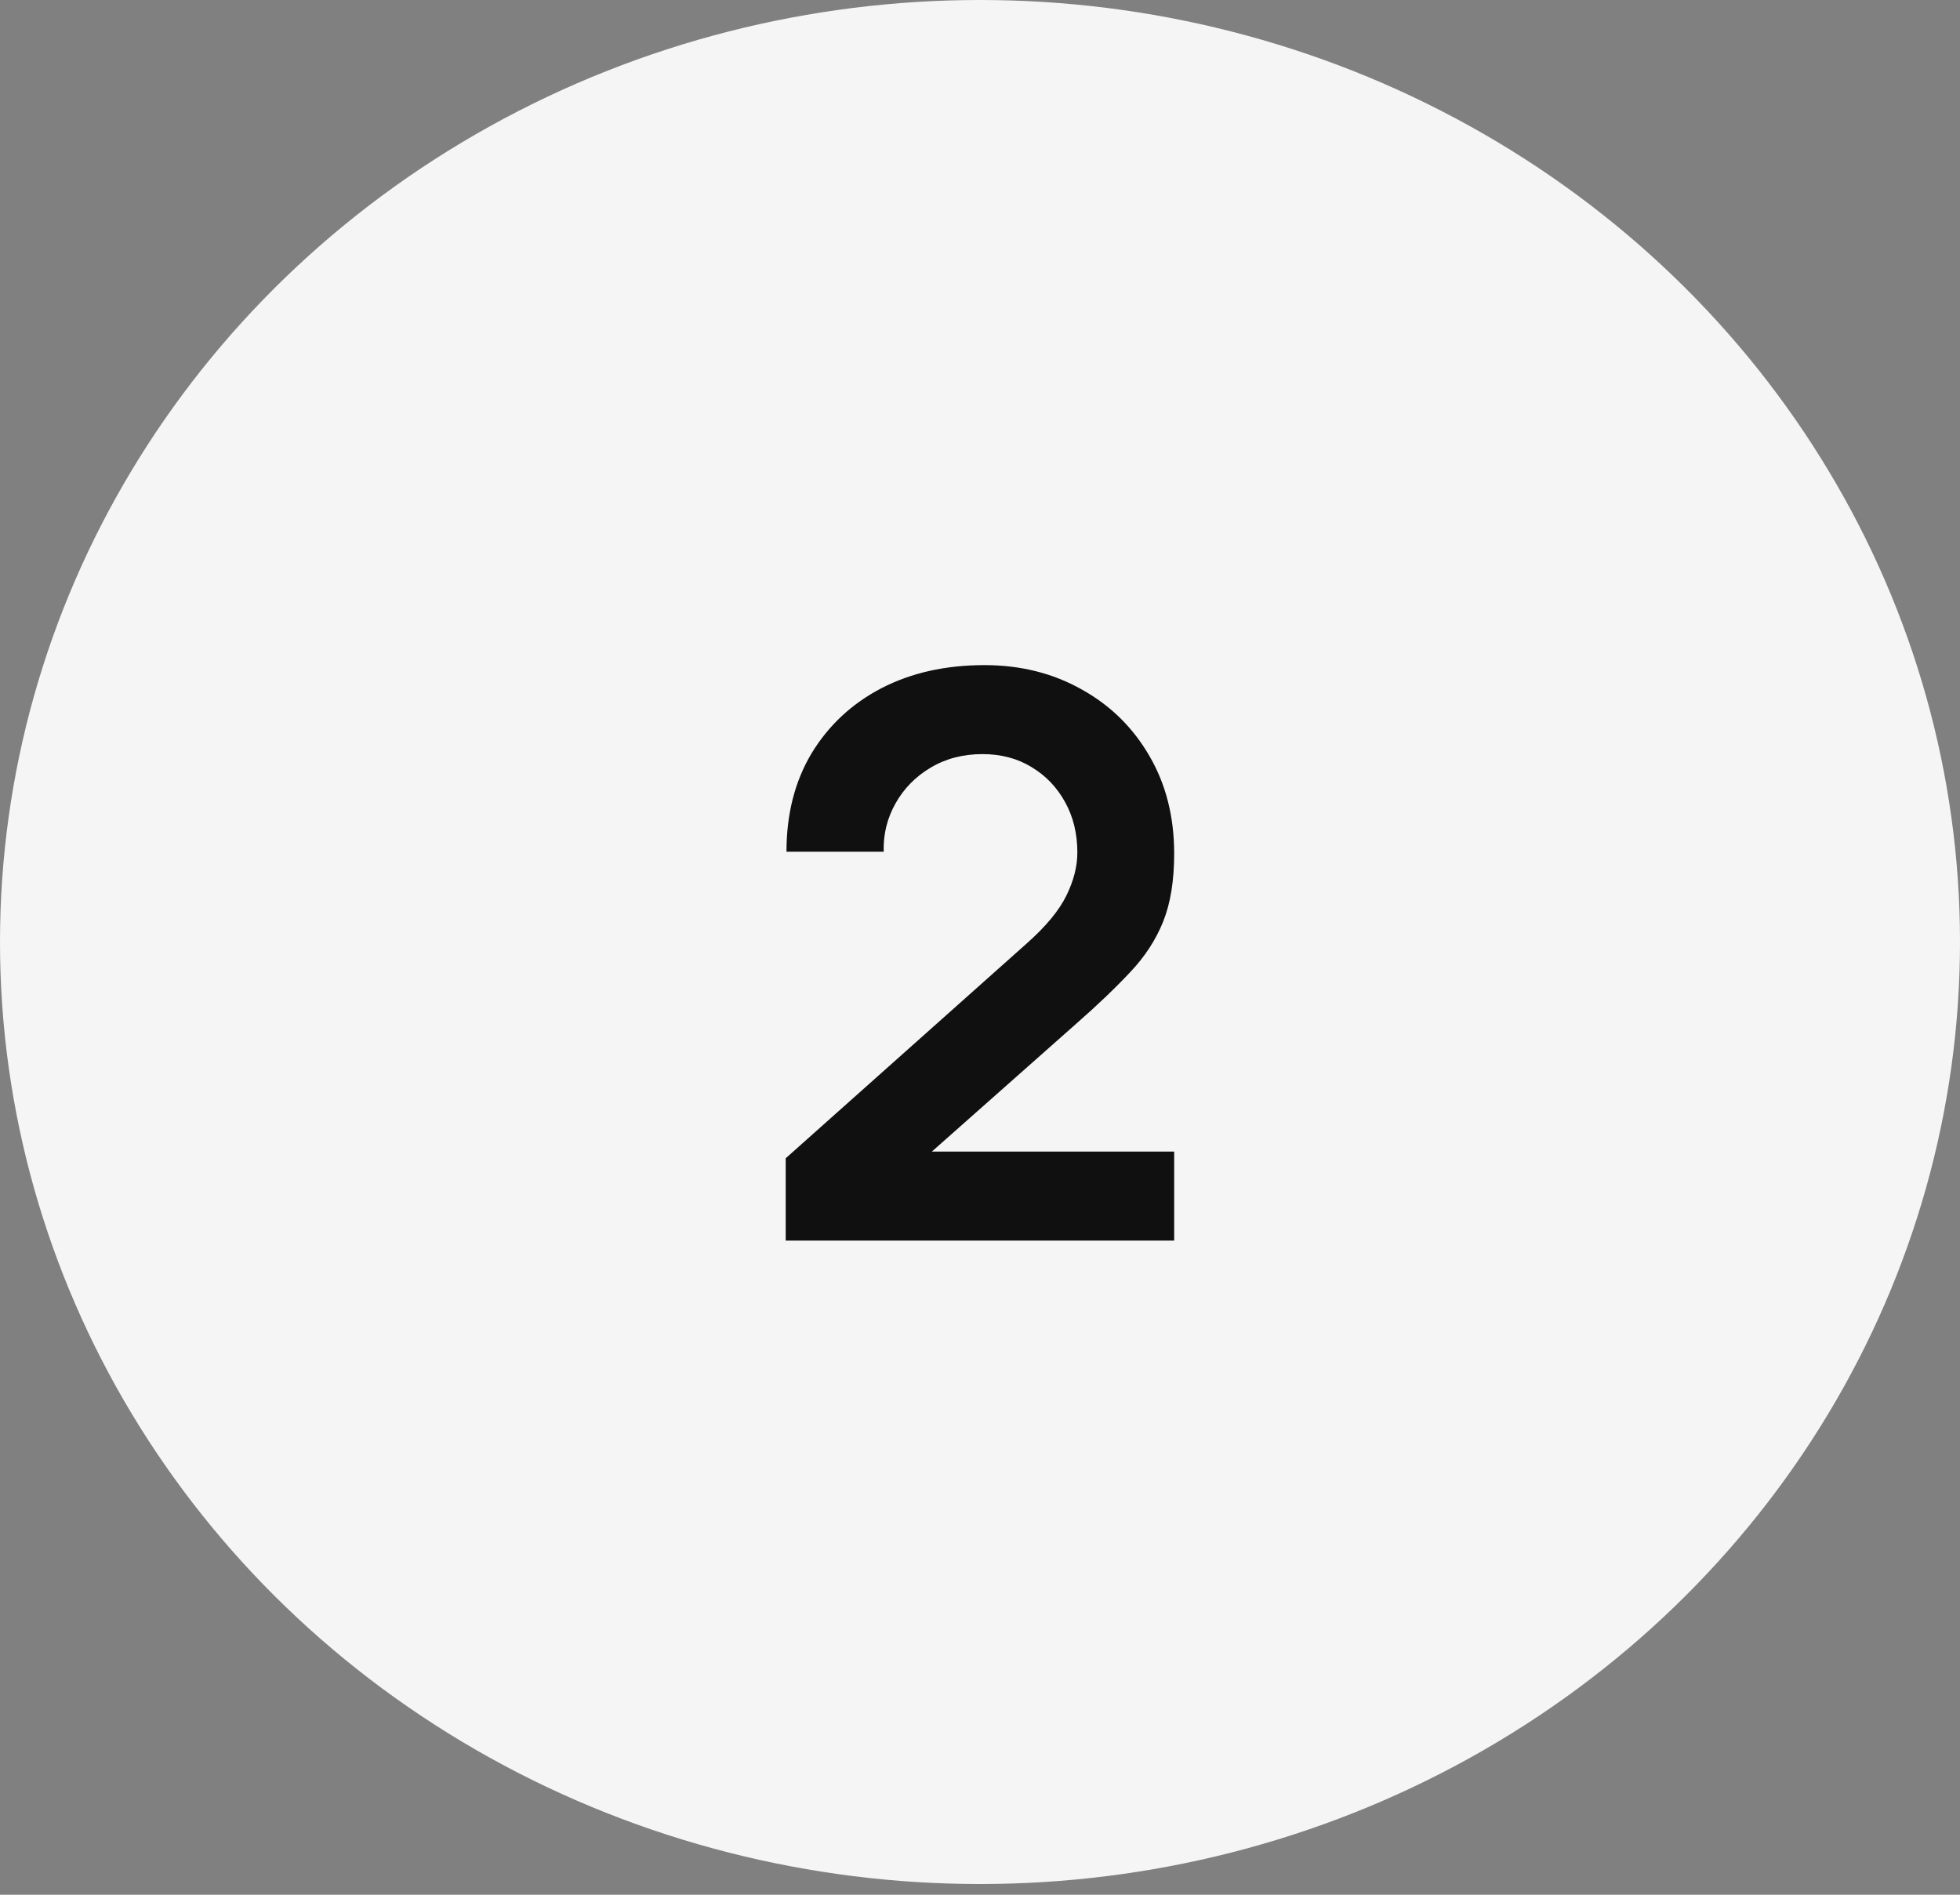
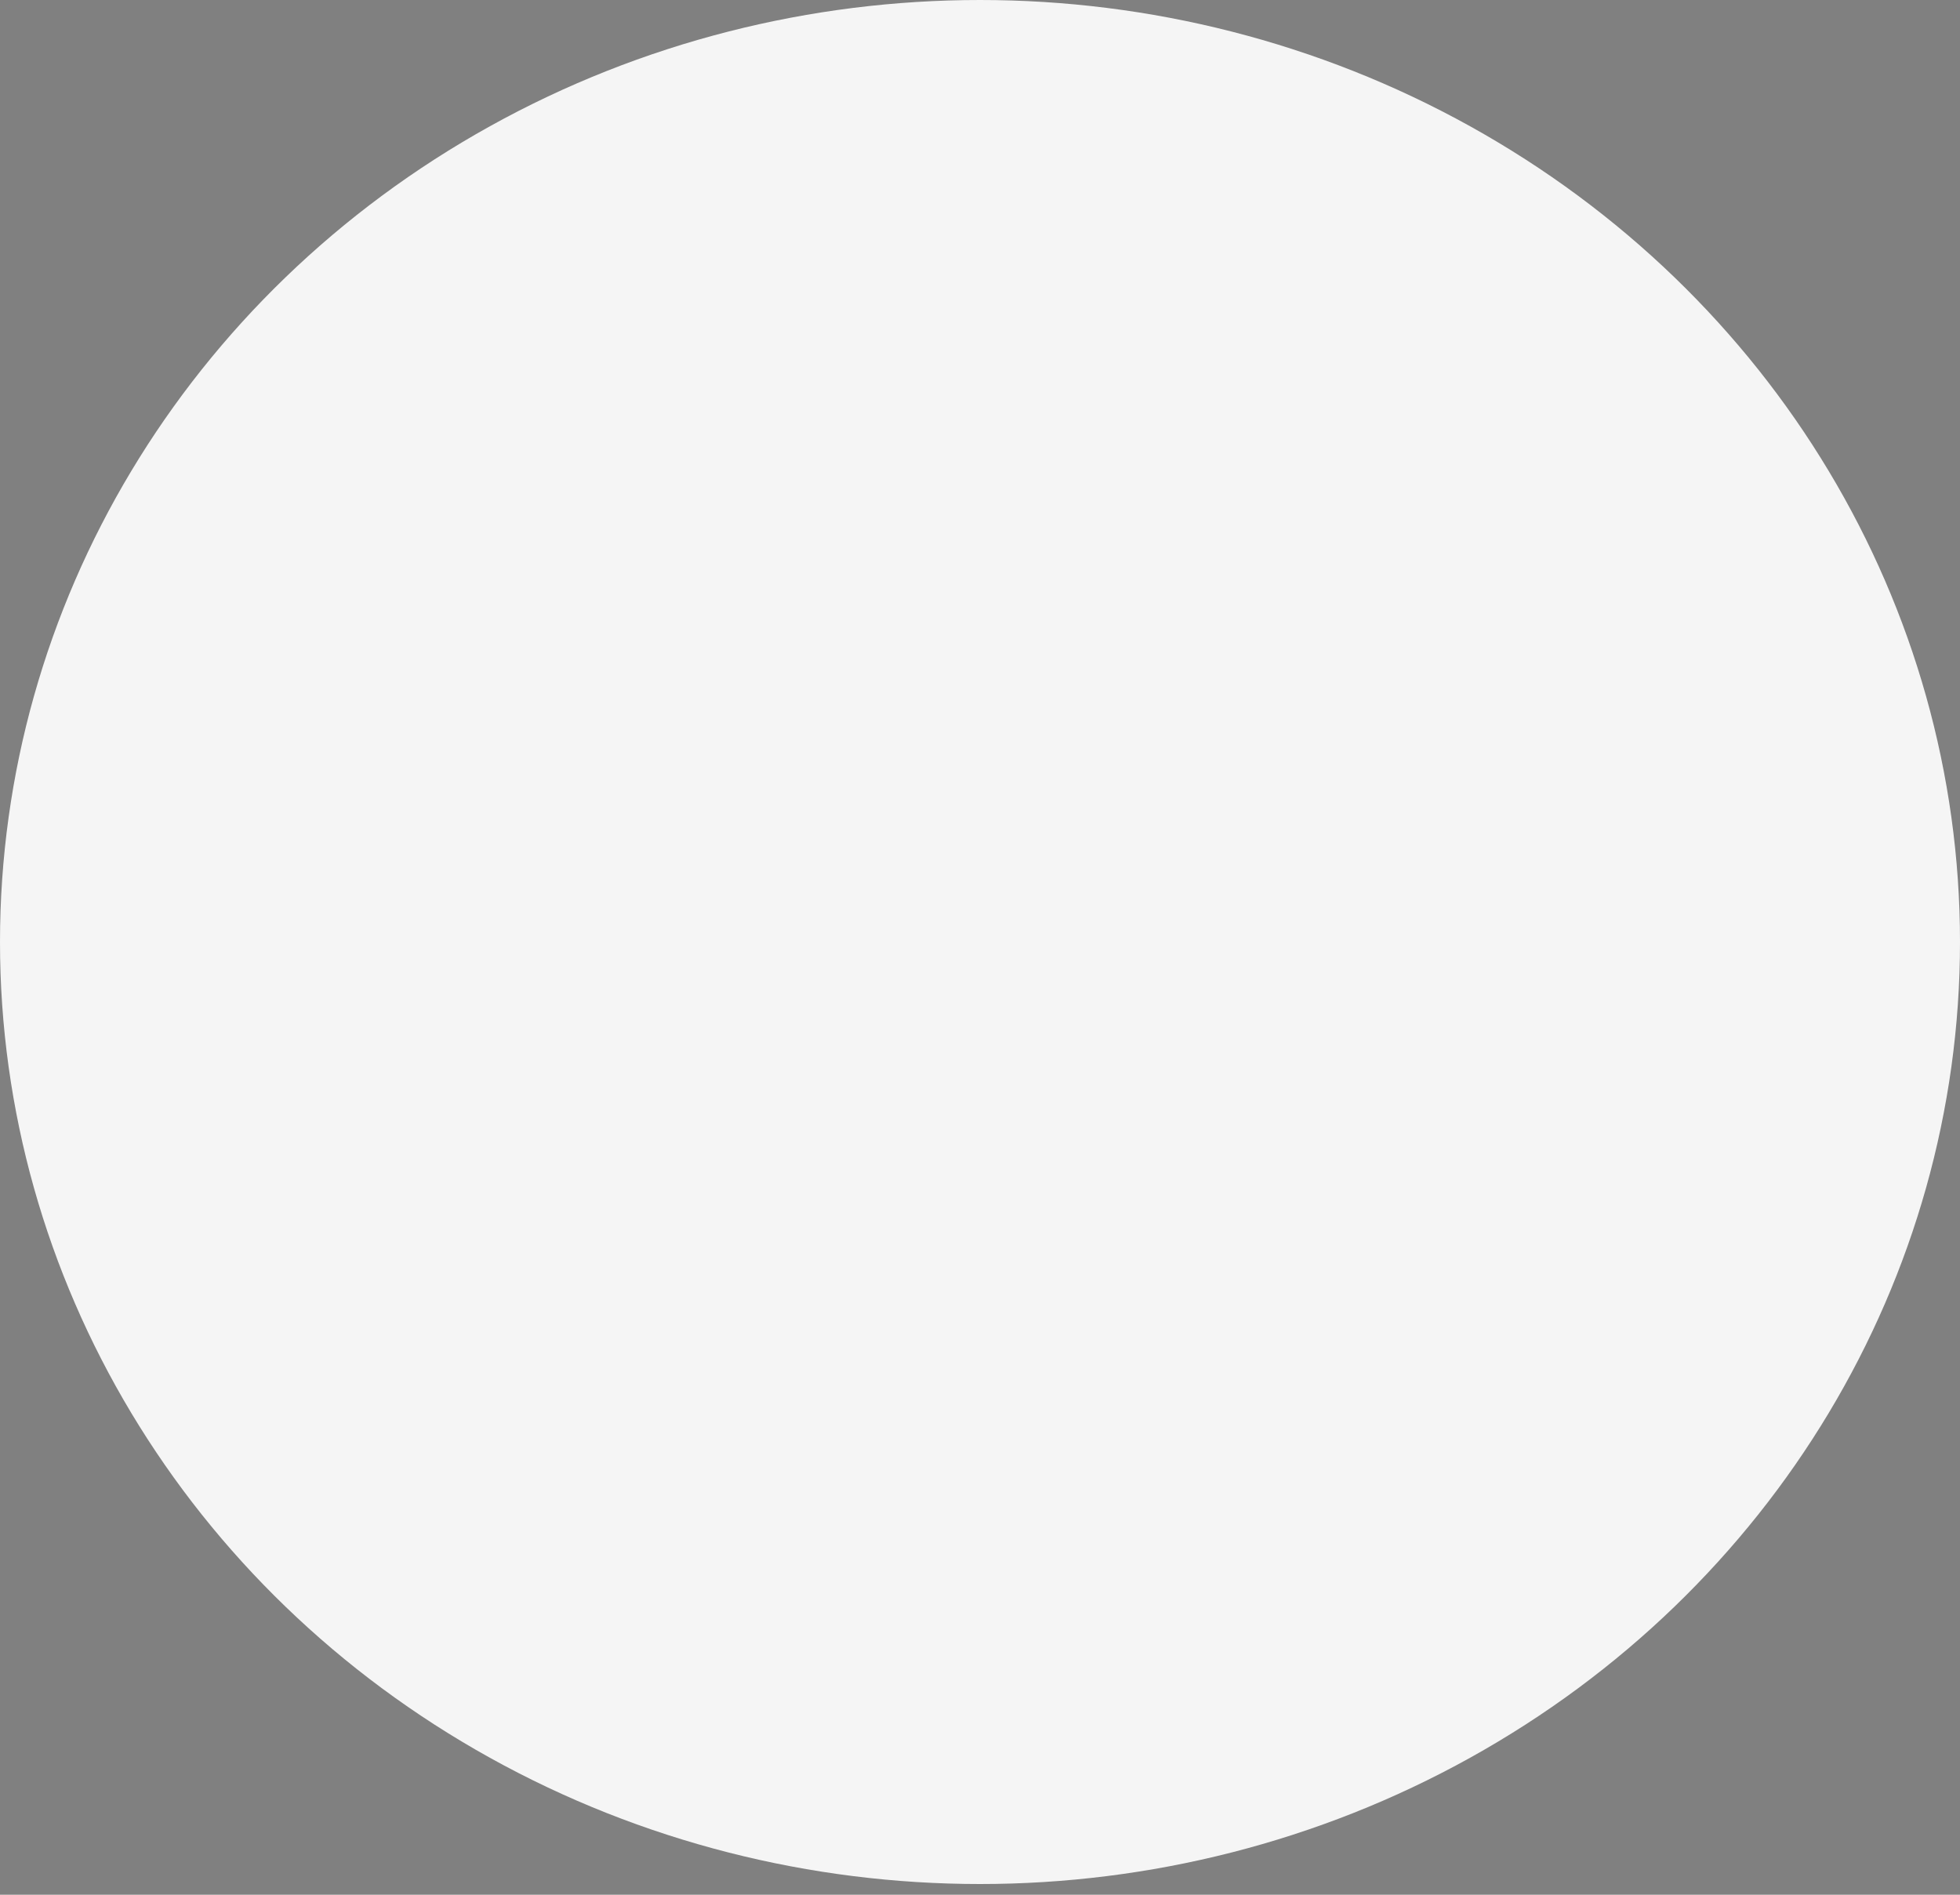
<svg xmlns="http://www.w3.org/2000/svg" width="30" height="29" viewBox="0 0 30 29" fill="none">
  <rect x="0" y="0" width="30" height="29" fill="#808080" stroke="none" />
  <ellipse cx="15" cy="14.418" rx="15" ry="14.418" fill="#F5F5F5" />
-   <path d="M12.026 18.988V17.728L15.722 14.434C16.01 14.178 16.21 13.936 16.322 13.708C16.434 13.48 16.49 13.26 16.49 13.048C16.49 12.76 16.428 12.504 16.304 12.28C16.18 12.052 16.008 11.872 15.788 11.74C15.572 11.608 15.322 11.542 15.038 11.542C14.738 11.542 14.472 11.612 14.24 11.752C14.012 11.888 13.834 12.07 13.706 12.298C13.578 12.526 13.518 12.772 13.526 13.036H12.038C12.038 12.46 12.166 11.958 12.422 11.53C12.682 11.102 13.038 10.77 13.49 10.534C13.946 10.298 14.472 10.18 15.068 10.18C15.62 10.18 16.116 10.304 16.556 10.552C16.996 10.796 17.342 11.136 17.594 11.572C17.846 12.004 17.972 12.502 17.972 13.066C17.972 13.478 17.916 13.824 17.804 14.104C17.692 14.384 17.524 14.642 17.3 14.878C17.08 15.114 16.806 15.376 16.478 15.664L13.856 17.986L13.724 17.626H17.972V18.988H12.026Z" fill="#101010" />
</svg>